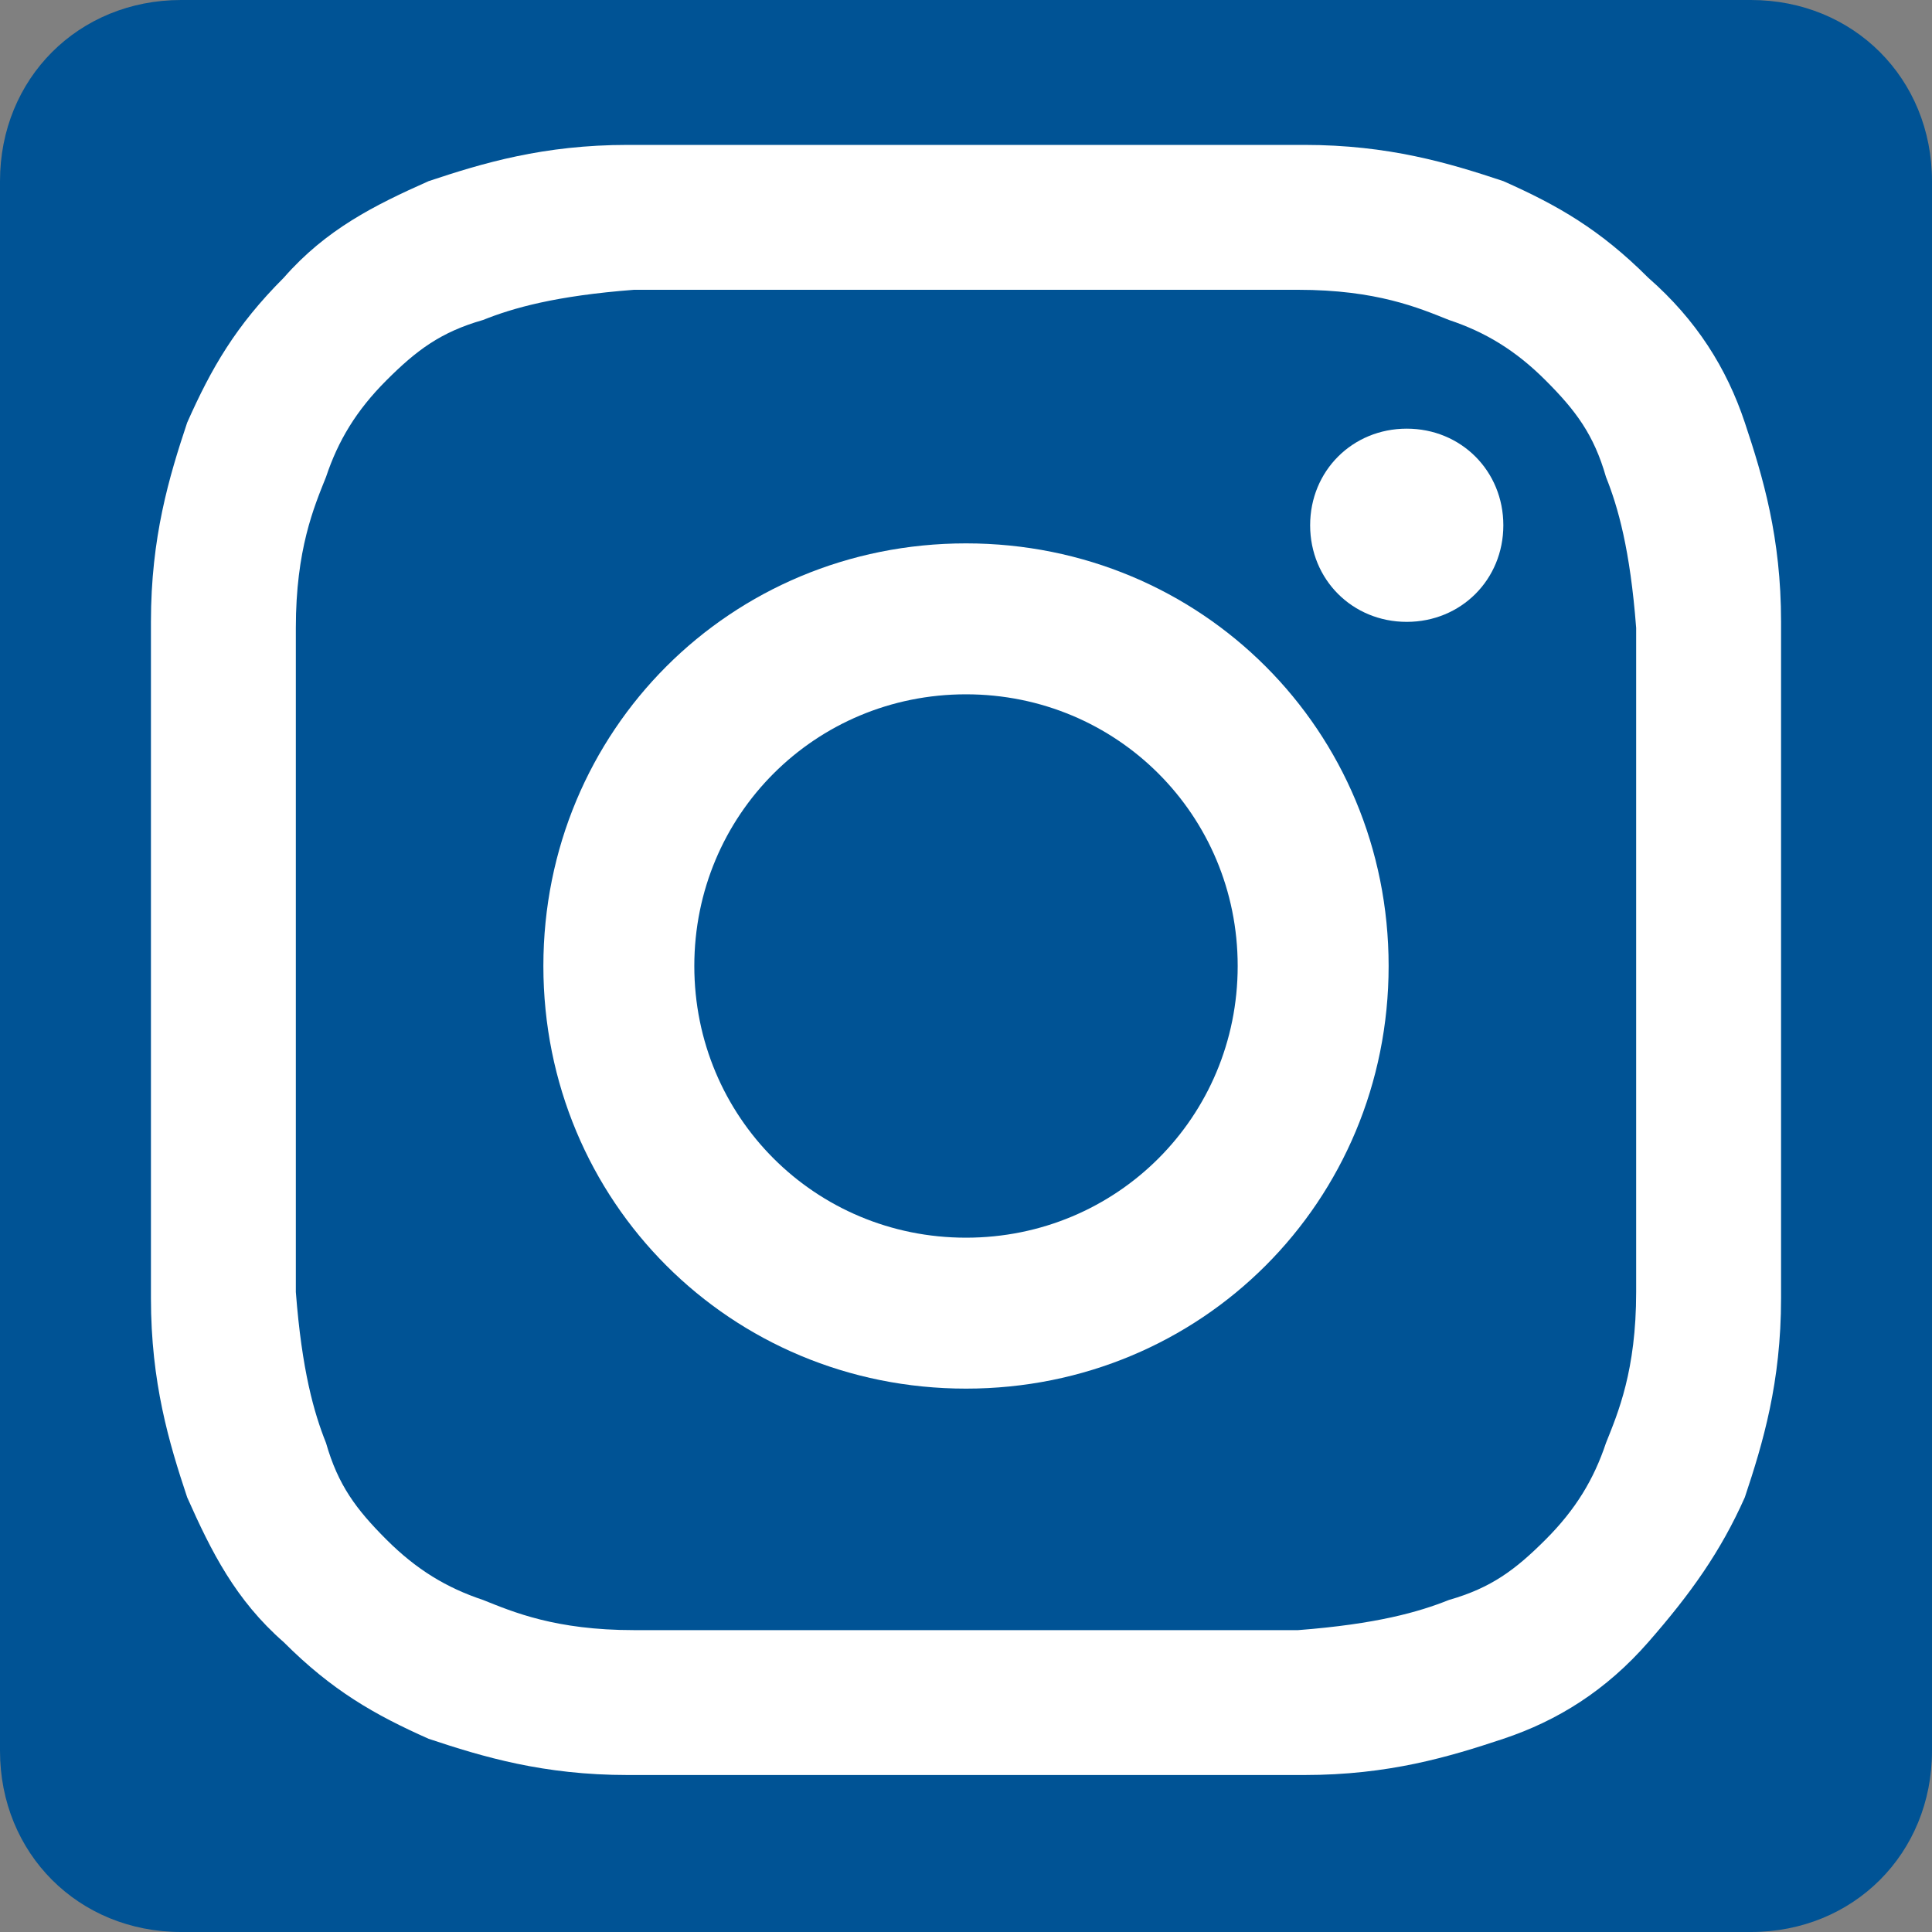
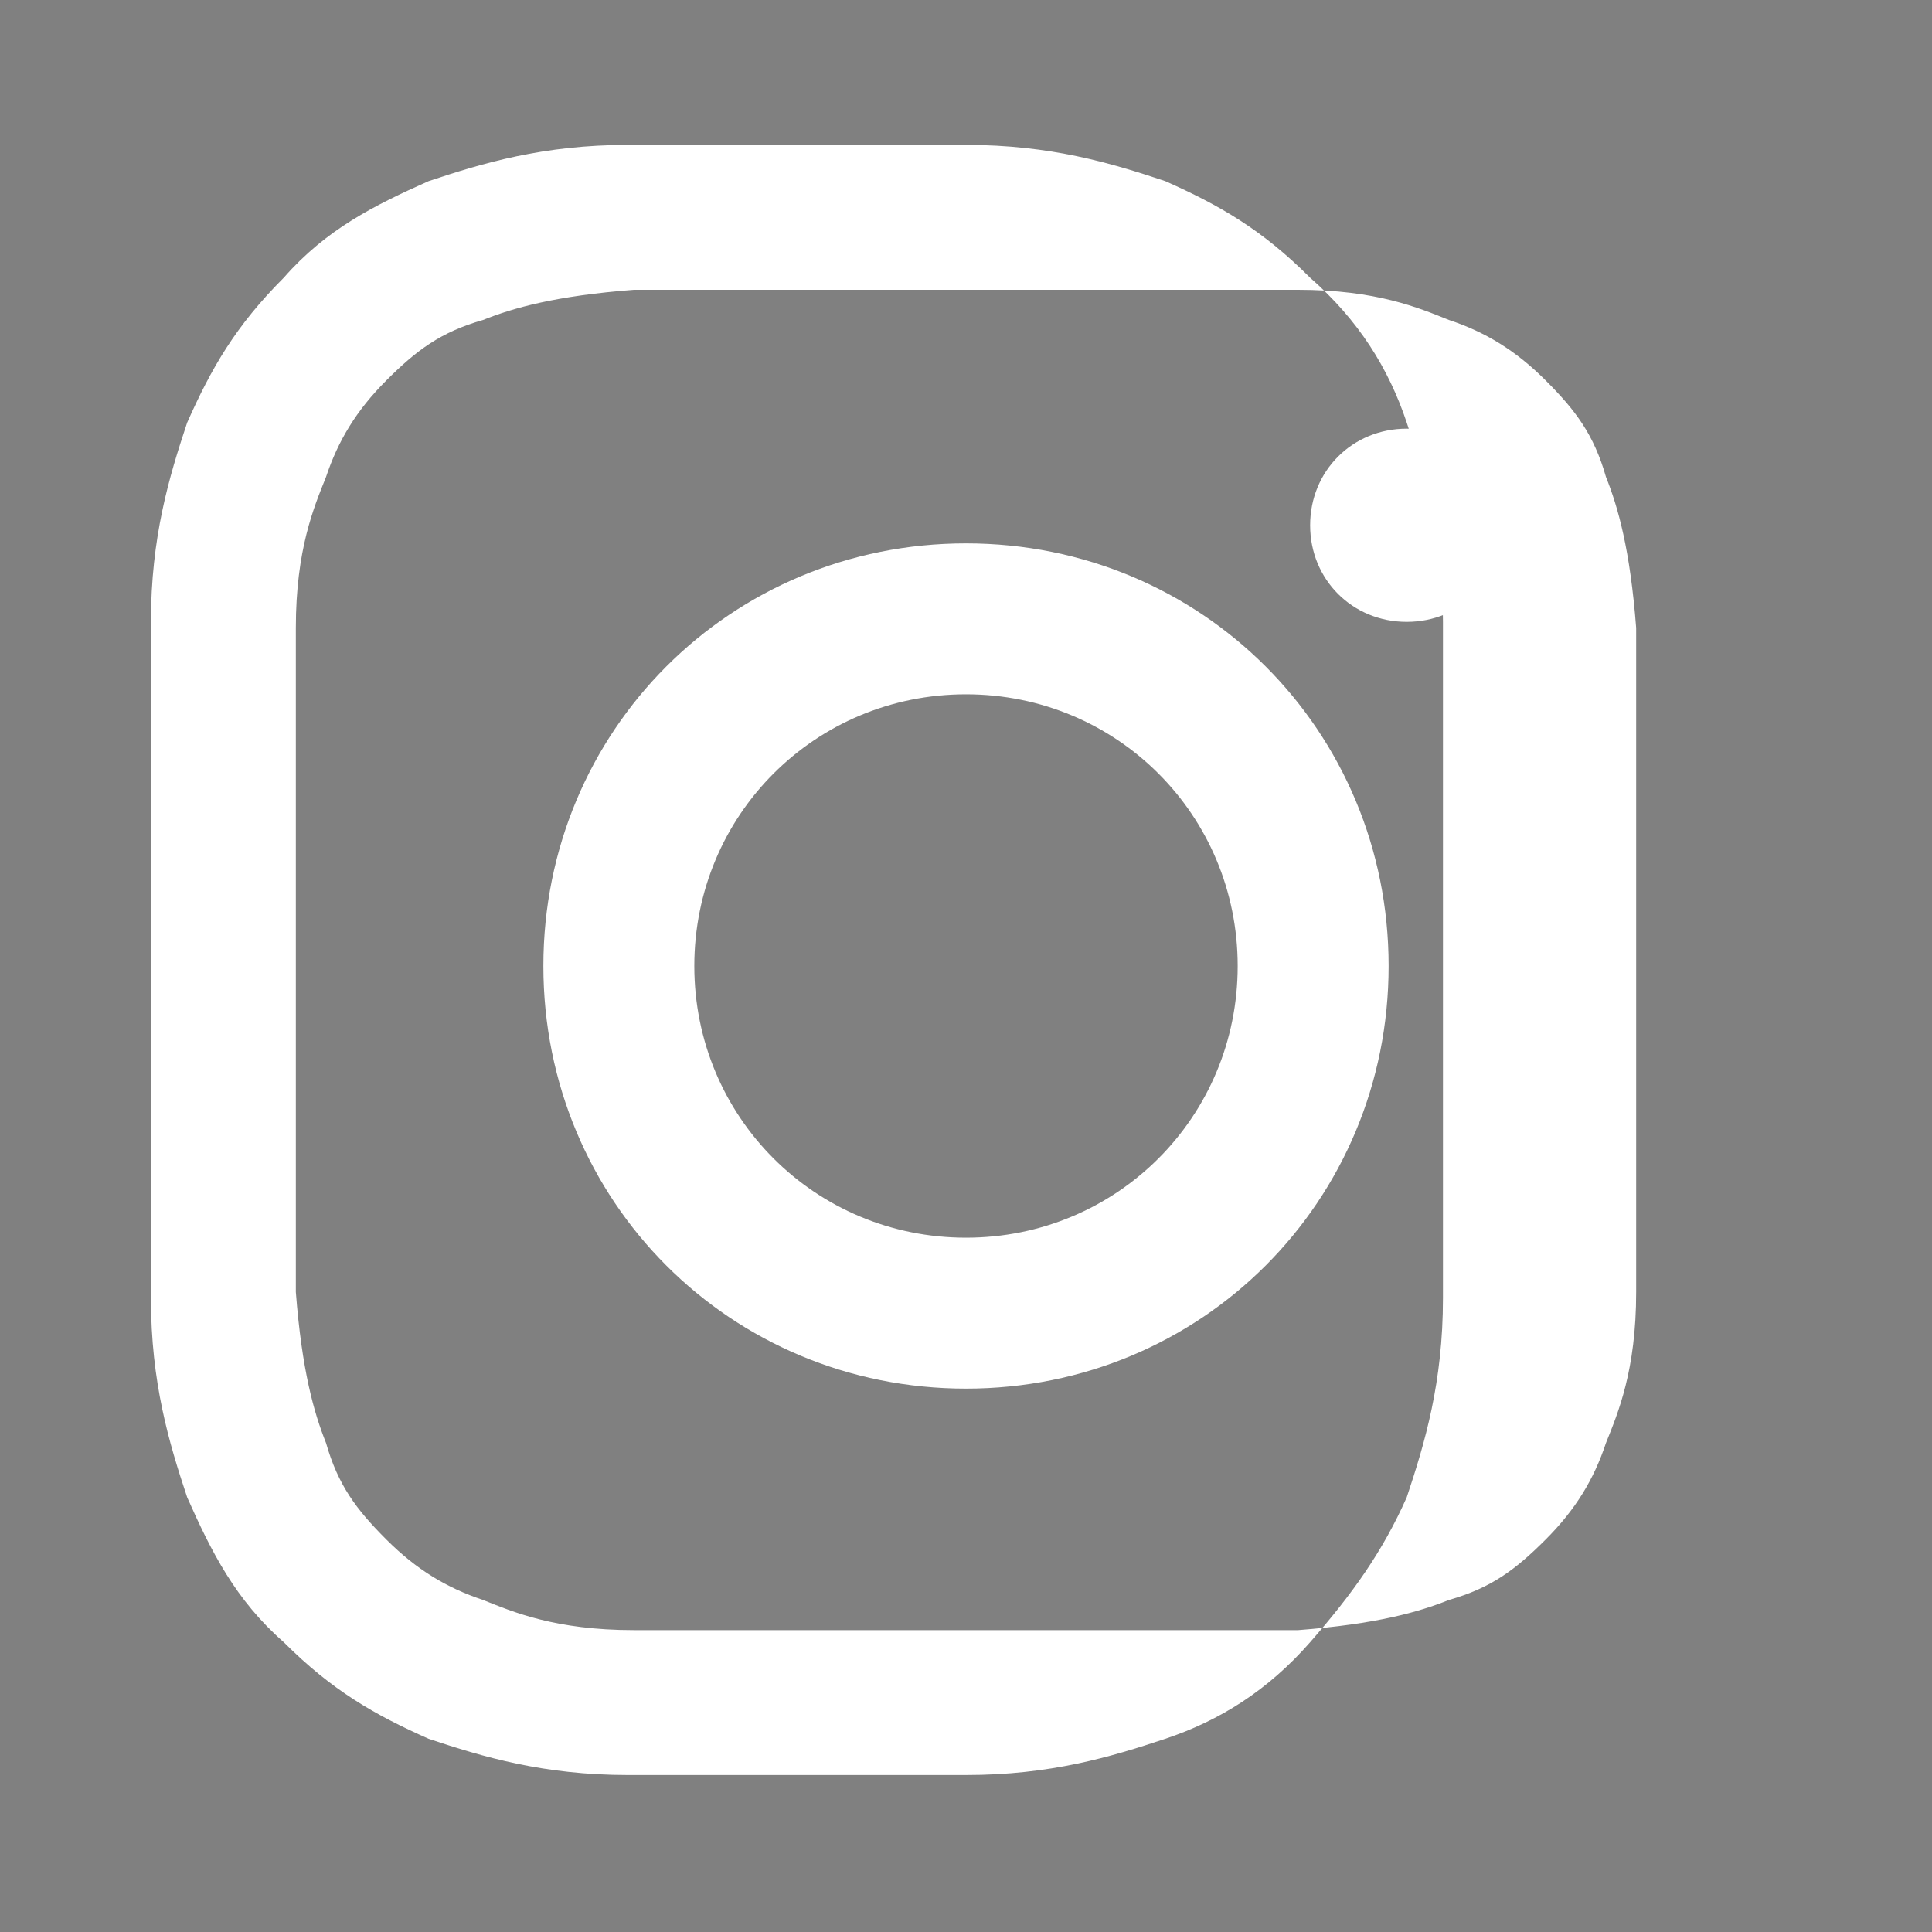
<svg xmlns="http://www.w3.org/2000/svg" id="Ebene_1" version="1.1" viewBox="0 0 32 32">
  <rect x="0" y="0" width="32" height="32" fill="#808080" stroke="none" />
  <defs>
    <style>
      .st0 {fill: #005395;}
      .st1 {fill: #fff;}
    </style>
  </defs>
-   <path class="st0" d="M29,0H3C1.3,0,0,1.3,0,3v26c0,1.7,1.3,3,3,3h11.9c.4.7.9,1.2,1.7,1.6,2.3,1.2,5.3.7,6.7-1.6h5.7c1.7,0,3-1.3,3-3V3c0-1.7-1.3-3-3-3Z" />
-   <path class="st1" d="M16,4.8c3.6,0,4.1,0,5.5,0,1.3,0,2,.3,2.5.5.6.2,1.1.5,1.6,1,.5.5.8.9,1,1.6.2.5.4,1.2.5,2.5,0,1.4,0,1.9,0,5.5s0,4.1,0,5.5c0,1.3-.3,2-.5,2.5-.2.6-.5,1.1-1,1.6-.5.5-.9.8-1.6,1-.5.2-1.2.4-2.5.5-1.4,0-1.9,0-5.5,0s-4.1,0-5.5,0c-1.3,0-2-.3-2.5-.5-.6-.2-1.1-.5-1.6-1-.5-.5-.8-.9-1-1.6-.2-.5-.4-1.2-.5-2.5,0-1.4,0-1.9,0-5.5s0-4.1,0-5.5c0-1.3.3-2,.5-2.5.2-.6.5-1.1,1-1.6.5-.5.9-.8,1.6-1,.5-.2,1.2-.4,2.5-.5,1.4,0,1.9,0,5.5,0h0ZM16,2.4c-3.7,0-4.2,0-5.6,0-1.4,0-2.4.3-3.3.6-.9.4-1.7.8-2.4,1.6-.8.8-1.2,1.5-1.6,2.4-.3.9-.6,1.9-.6,3.3,0,1.5,0,1.9,0,5.6s0,4.2,0,5.6c0,1.4.3,2.4.6,3.3.4.9.8,1.7,1.6,2.4.8.8,1.5,1.2,2.4,1.6.9.3,1.9.6,3.3.6,1.5,0,1.9,0,5.6,0s4.2,0,5.6,0c1.4,0,2.4-.3,3.3-.6.9-.3,1.7-.8,2.4-1.6s1.2-1.5,1.6-2.4c.3-.9.6-1.9.6-3.3,0-1.5,0-1.9,0-5.6s0-4.2,0-5.6c0-1.4-.3-2.4-.6-3.3-.3-.9-.8-1.7-1.6-2.4-.8-.8-1.5-1.2-2.4-1.6-.9-.3-1.9-.6-3.3-.6-1.5,0-1.9,0-5.6,0h0Z" />
+   <path class="st1" d="M16,4.8c3.6,0,4.1,0,5.5,0,1.3,0,2,.3,2.5.5.6.2,1.1.5,1.6,1,.5.5.8.9,1,1.6.2.5.4,1.2.5,2.5,0,1.4,0,1.9,0,5.5s0,4.1,0,5.5c0,1.3-.3,2-.5,2.5-.2.6-.5,1.1-1,1.6-.5.5-.9.8-1.6,1-.5.2-1.2.4-2.5.5-1.4,0-1.9,0-5.5,0s-4.1,0-5.5,0c-1.3,0-2-.3-2.5-.5-.6-.2-1.1-.5-1.6-1-.5-.5-.8-.9-1-1.6-.2-.5-.4-1.2-.5-2.5,0-1.4,0-1.9,0-5.5s0-4.1,0-5.5c0-1.3.3-2,.5-2.5.2-.6.5-1.1,1-1.6.5-.5.9-.8,1.6-1,.5-.2,1.2-.4,2.5-.5,1.4,0,1.9,0,5.5,0h0ZM16,2.4c-3.7,0-4.2,0-5.6,0-1.4,0-2.4.3-3.3.6-.9.4-1.7.8-2.4,1.6-.8.8-1.2,1.5-1.6,2.4-.3.9-.6,1.9-.6,3.3,0,1.5,0,1.9,0,5.6s0,4.2,0,5.6c0,1.4.3,2.4.6,3.3.4.9.8,1.7,1.6,2.4.8.8,1.5,1.2,2.4,1.6.9.3,1.9.6,3.3.6,1.5,0,1.9,0,5.6,0c1.4,0,2.4-.3,3.3-.6.9-.3,1.7-.8,2.4-1.6s1.2-1.5,1.6-2.4c.3-.9.6-1.9.6-3.3,0-1.5,0-1.9,0-5.6s0-4.2,0-5.6c0-1.4-.3-2.4-.6-3.3-.3-.9-.8-1.7-1.6-2.4-.8-.8-1.5-1.2-2.4-1.6-.9-.3-1.9-.6-3.3-.6-1.5,0-1.9,0-5.6,0h0Z" />
  <path class="st1" d="M16,9c-3.9,0-7,3.1-7,7s3.1,7,7,7,7-3.1,7-7-3.1-7-7-7ZM16,20.5c-2.5,0-4.5-2-4.5-4.5s2-4.5,4.5-4.5,4.5,2,4.5,4.5-2,4.5-4.5,4.5Z" />
  <path class="st1" d="M24.9,8.7c0,.9-.7,1.6-1.6,1.6s-1.6-.7-1.6-1.6.7-1.6,1.6-1.6,1.6.7,1.6,1.6Z" />
</svg>